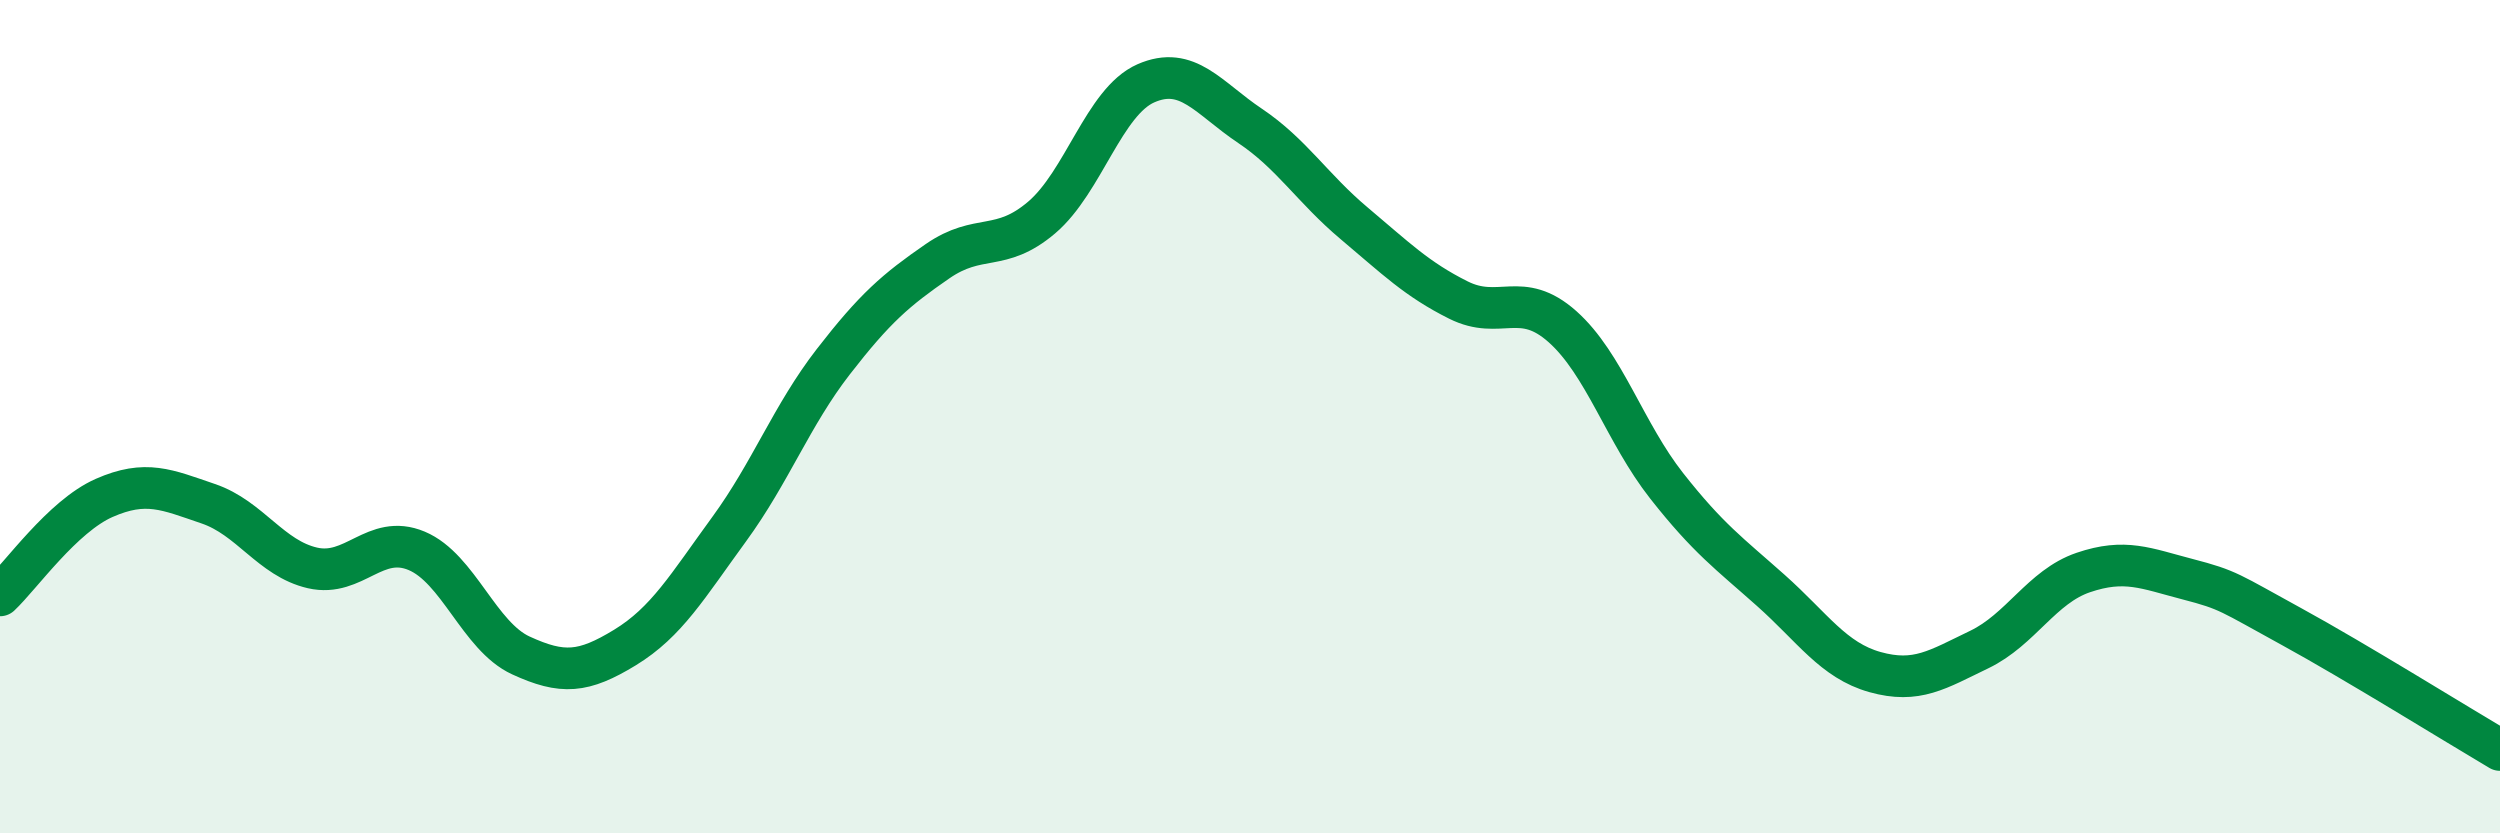
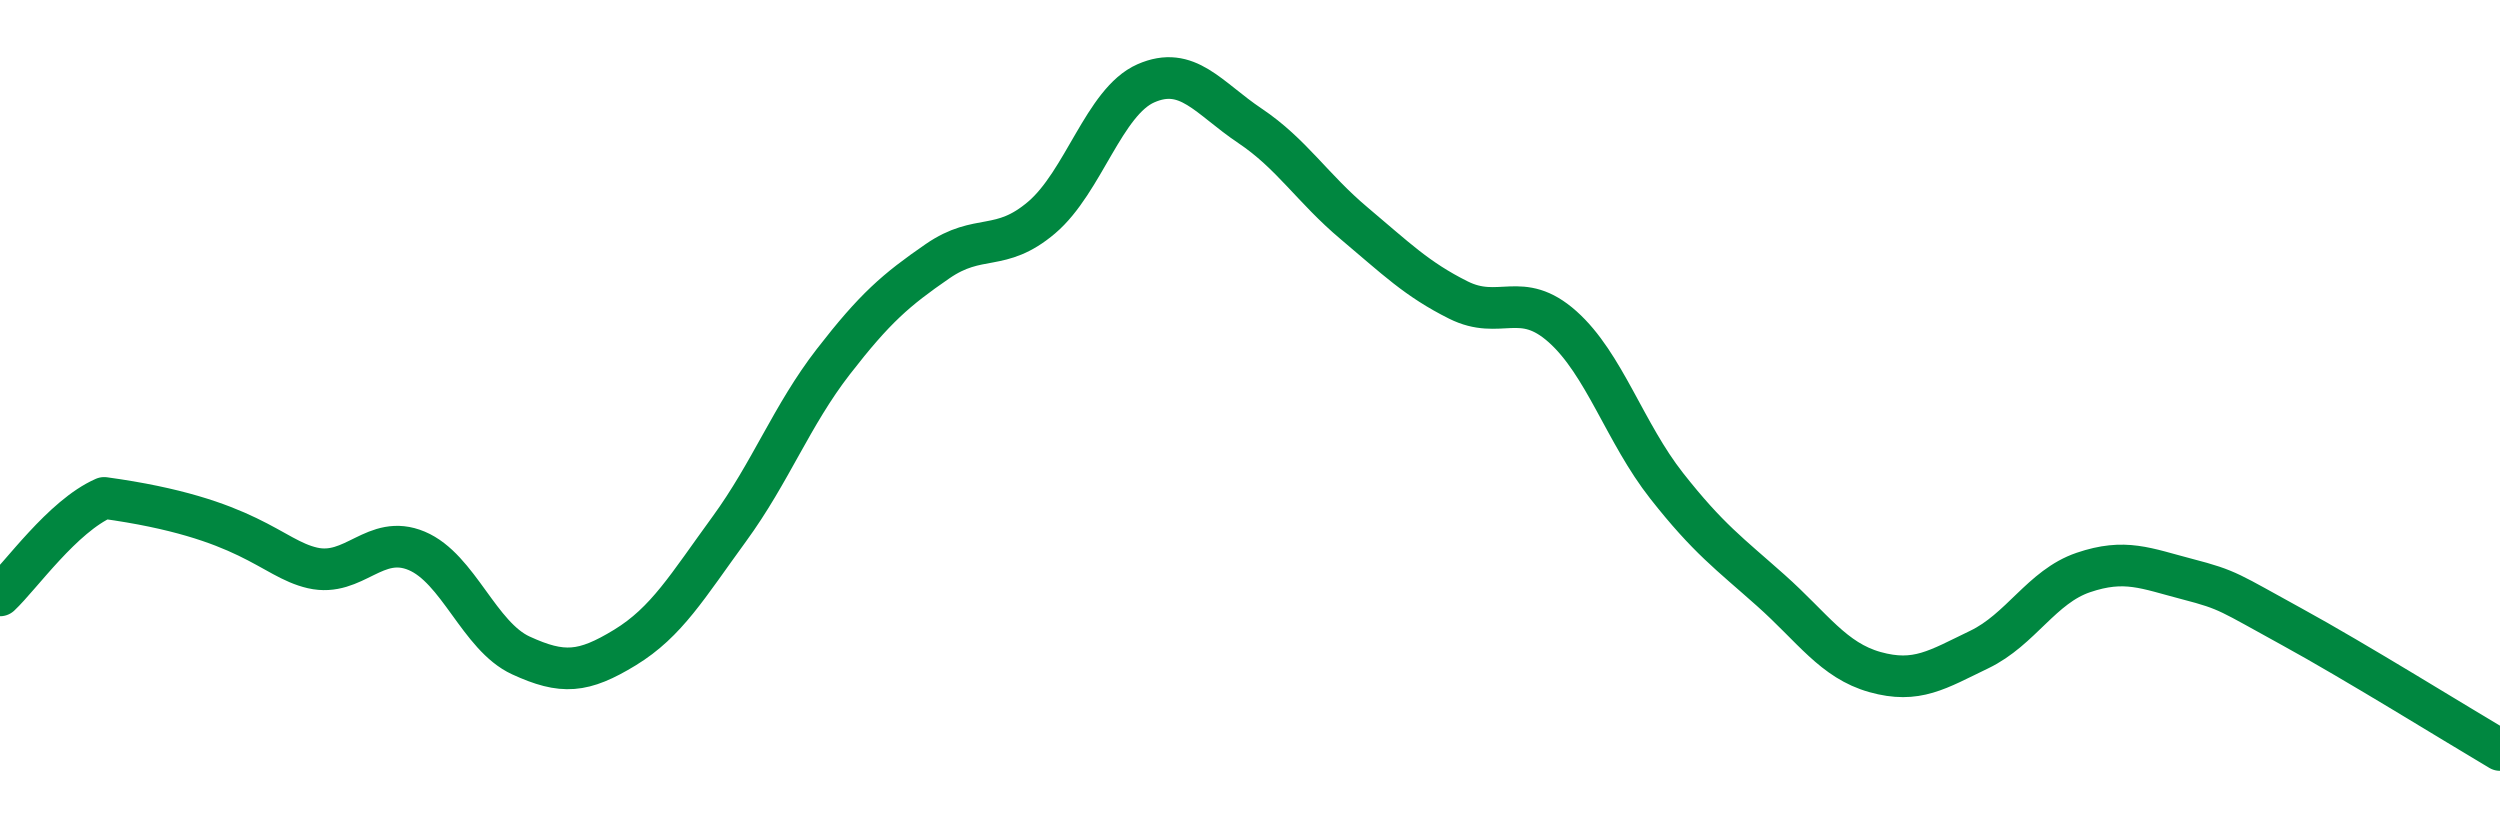
<svg xmlns="http://www.w3.org/2000/svg" width="60" height="20" viewBox="0 0 60 20">
-   <path d="M 0,14.29 C 0.5,13.82 1.5,12.39 2.5,11.95 C 3.5,11.51 4,11.75 5,12.09 C 6,12.43 6.5,13.4 7.5,13.63 C 8.5,13.86 9,12.8 10,13.22 C 11,13.64 11.5,15.27 12.5,15.73 C 13.5,16.19 14,16.15 15,15.54 C 16,14.93 16.5,14.07 17.5,12.7 C 18.5,11.33 19,9.97 20,8.68 C 21,7.39 21.5,6.96 22.5,6.27 C 23.5,5.58 24,6.07 25,5.22 C 26,4.37 26.5,2.44 27.5,2 C 28.5,1.56 29,2.35 30,3.02 C 31,3.69 31.5,4.52 32.5,5.36 C 33.5,6.2 34,6.7 35,7.2 C 36,7.7 36.5,6.95 37.5,7.84 C 38.5,8.73 39,10.39 40,11.66 C 41,12.93 41.5,13.28 42.5,14.17 C 43.5,15.06 44,15.85 45,16.13 C 46,16.41 46.5,16.07 47.5,15.59 C 48.5,15.11 49,14.08 50,13.74 C 51,13.4 51.5,13.64 52.5,13.9 C 53.5,14.16 53.5,14.22 55,15.04 C 56.5,15.86 59,17.41 60,18L60 20L0 20Z" fill="#008740" opacity="0.1" stroke-linecap="round" stroke-linejoin="round" />
-   <path d="M 0,14.29 C 0.5,13.82 1.5,12.39 2.5,11.95 C 3.5,11.51 4,11.75 5,12.09 C 6,12.43 6.5,13.4 7.5,13.63 C 8.5,13.86 9,12.8 10,13.22 C 11,13.64 11.5,15.27 12.5,15.73 C 13.5,16.19 14,16.15 15,15.54 C 16,14.93 16.5,14.07 17.5,12.7 C 18.5,11.33 19,9.97 20,8.68 C 21,7.39 21.5,6.96 22.5,6.27 C 23.5,5.58 24,6.07 25,5.22 C 26,4.37 26.5,2.44 27.5,2 C 28.5,1.56 29,2.35 30,3.02 C 31,3.69 31.5,4.52 32.5,5.36 C 33.5,6.2 34,6.7 35,7.2 C 36,7.7 36.5,6.95 37.5,7.84 C 38.5,8.73 39,10.39 40,11.66 C 41,12.93 41.5,13.28 42.5,14.17 C 43.5,15.06 44,15.85 45,16.13 C 46,16.41 46.5,16.07 47.5,15.59 C 48.5,15.11 49,14.08 50,13.74 C 51,13.4 51.5,13.64 52.5,13.9 C 53.5,14.16 53.5,14.22 55,15.04 C 56.5,15.86 59,17.41 60,18" stroke="#008740" stroke-width="1" fill="none" stroke-linecap="round" stroke-linejoin="round" />
+   <path d="M 0,14.29 C 0.5,13.82 1.5,12.39 2.5,11.95 C 6,12.43 6.5,13.4 7.5,13.63 C 8.5,13.86 9,12.8 10,13.22 C 11,13.64 11.5,15.27 12.5,15.73 C 13.5,16.19 14,16.15 15,15.54 C 16,14.93 16.5,14.07 17.5,12.7 C 18.5,11.33 19,9.97 20,8.68 C 21,7.39 21.5,6.96 22.5,6.27 C 23.5,5.58 24,6.07 25,5.22 C 26,4.37 26.5,2.44 27.5,2 C 28.5,1.56 29,2.35 30,3.02 C 31,3.69 31.5,4.52 32.5,5.36 C 33.5,6.2 34,6.7 35,7.2 C 36,7.7 36.5,6.95 37.5,7.84 C 38.5,8.73 39,10.39 40,11.66 C 41,12.93 41.5,13.28 42.5,14.17 C 43.5,15.06 44,15.85 45,16.13 C 46,16.41 46.5,16.07 47.5,15.59 C 48.5,15.11 49,14.08 50,13.74 C 51,13.4 51.5,13.64 52.5,13.9 C 53.5,14.16 53.5,14.22 55,15.04 C 56.5,15.86 59,17.41 60,18" stroke="#008740" stroke-width="1" fill="none" stroke-linecap="round" stroke-linejoin="round" />
</svg>